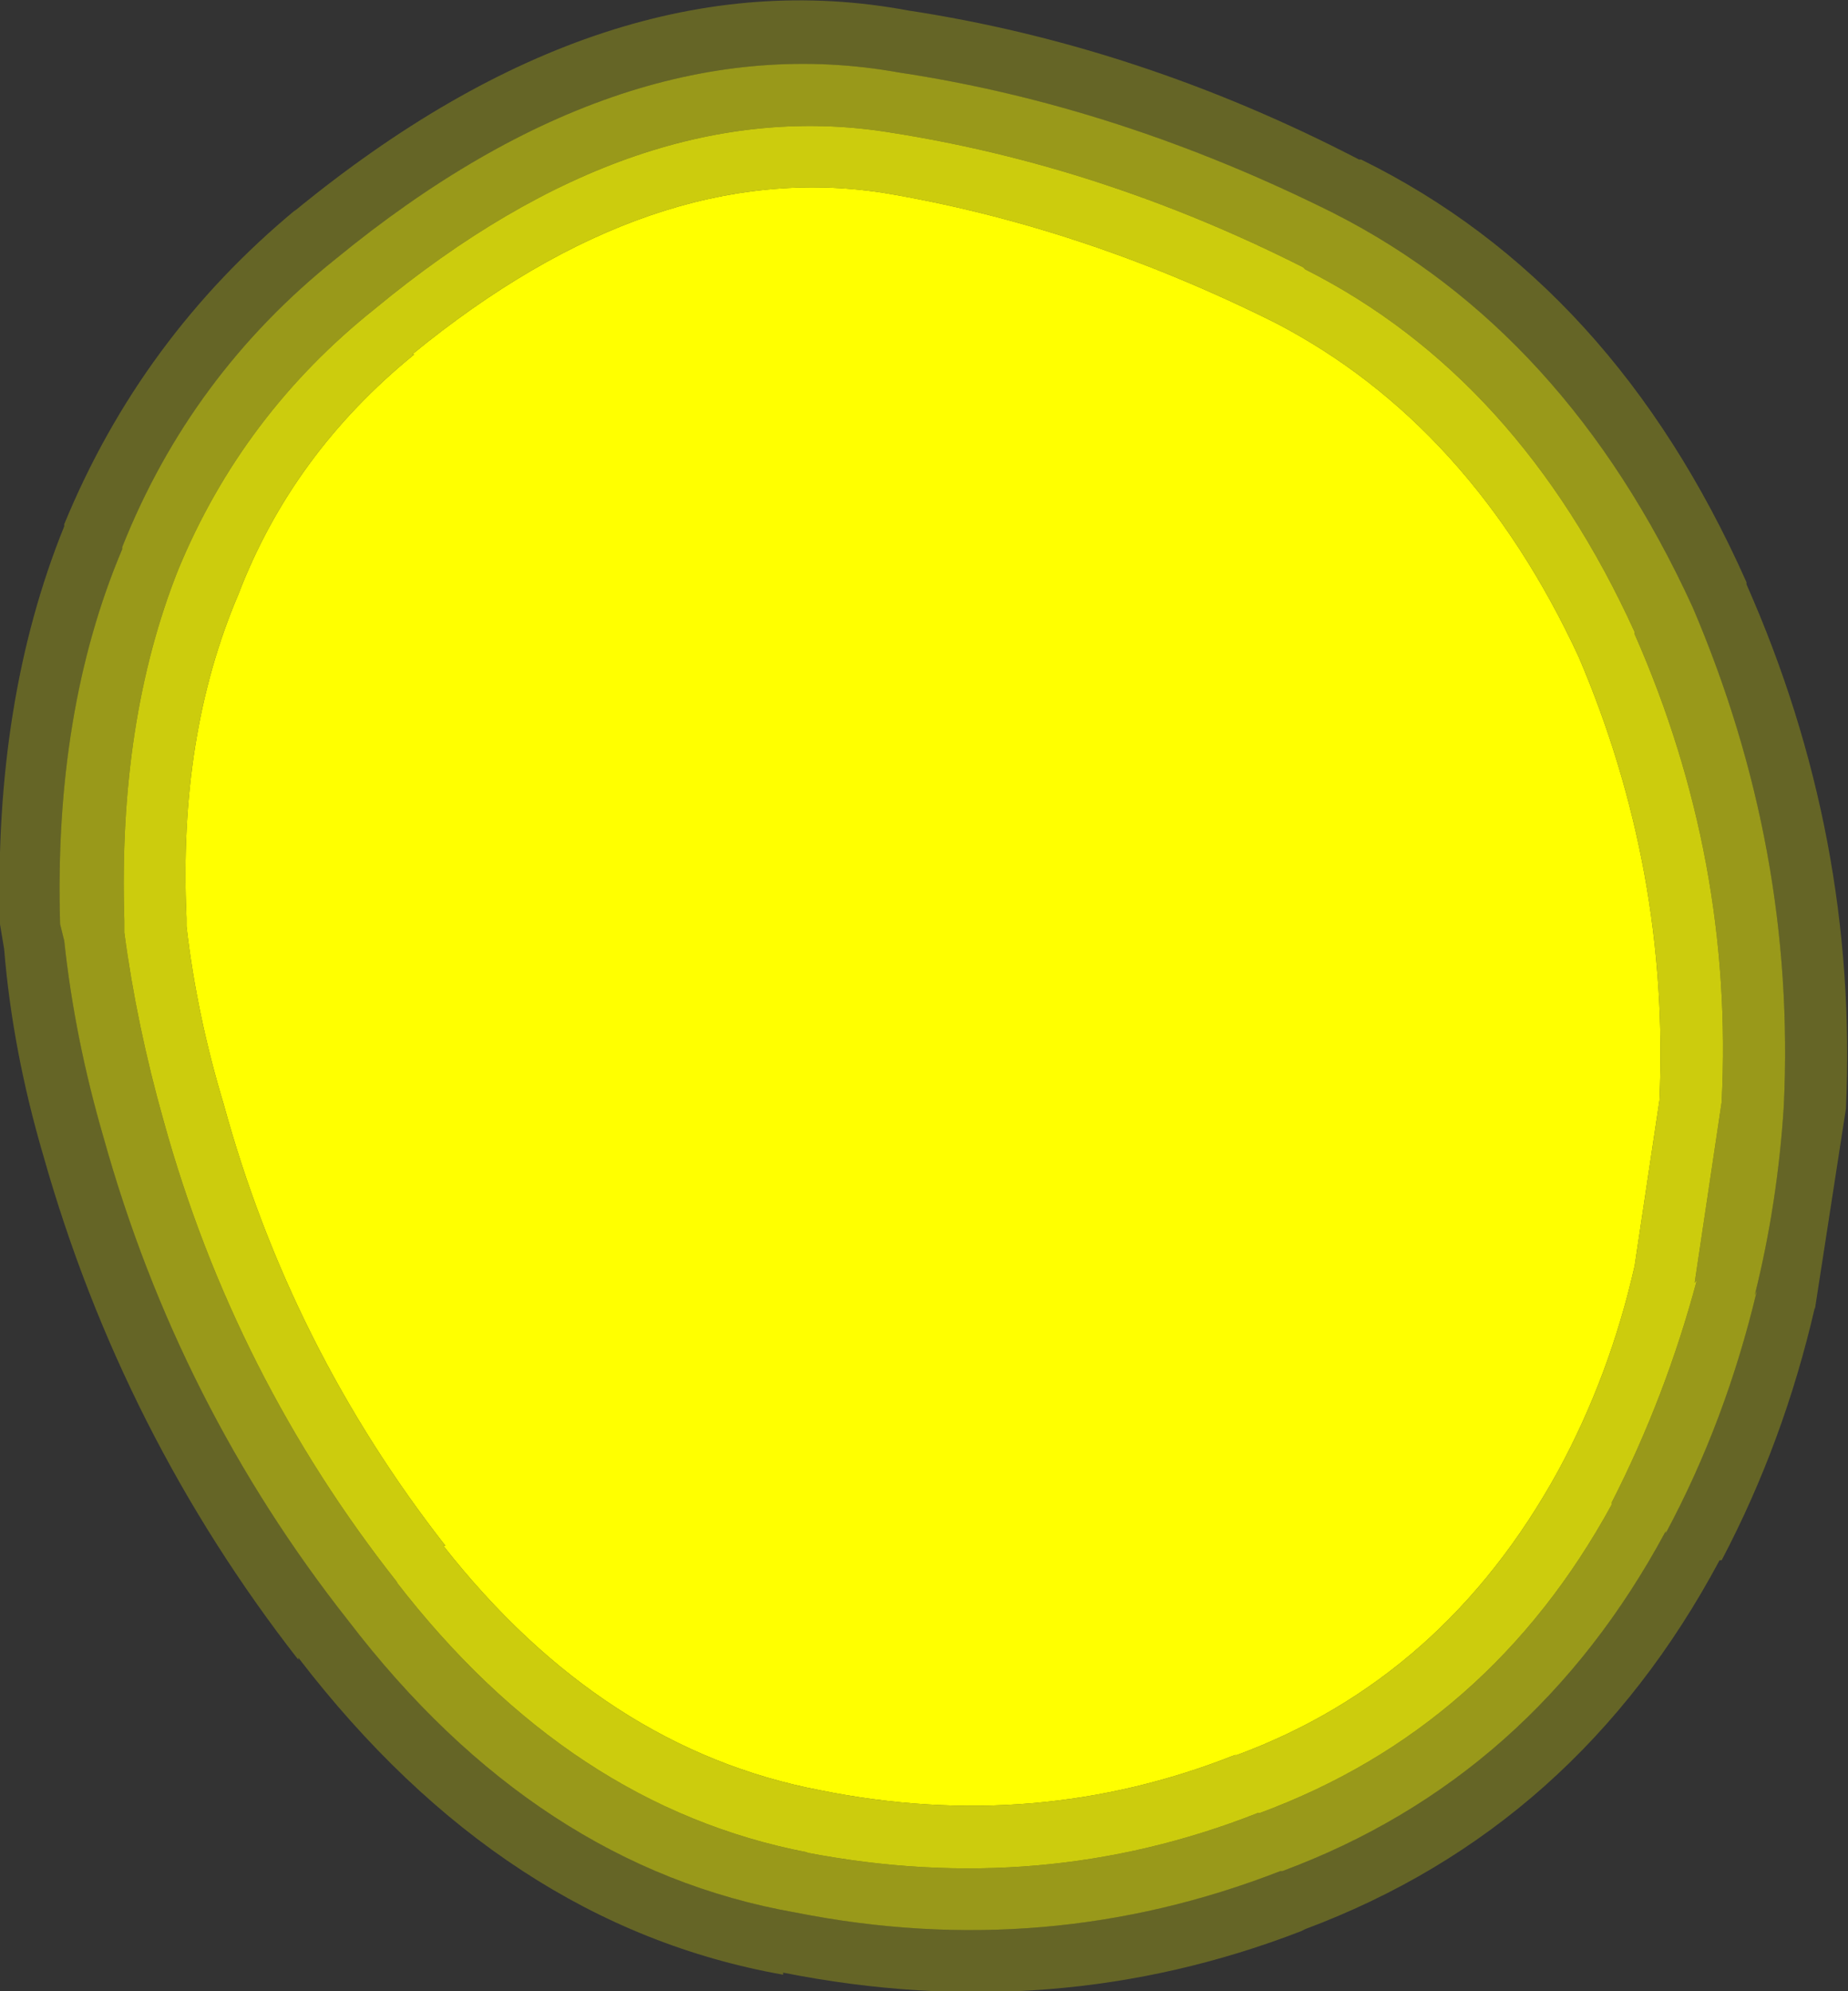
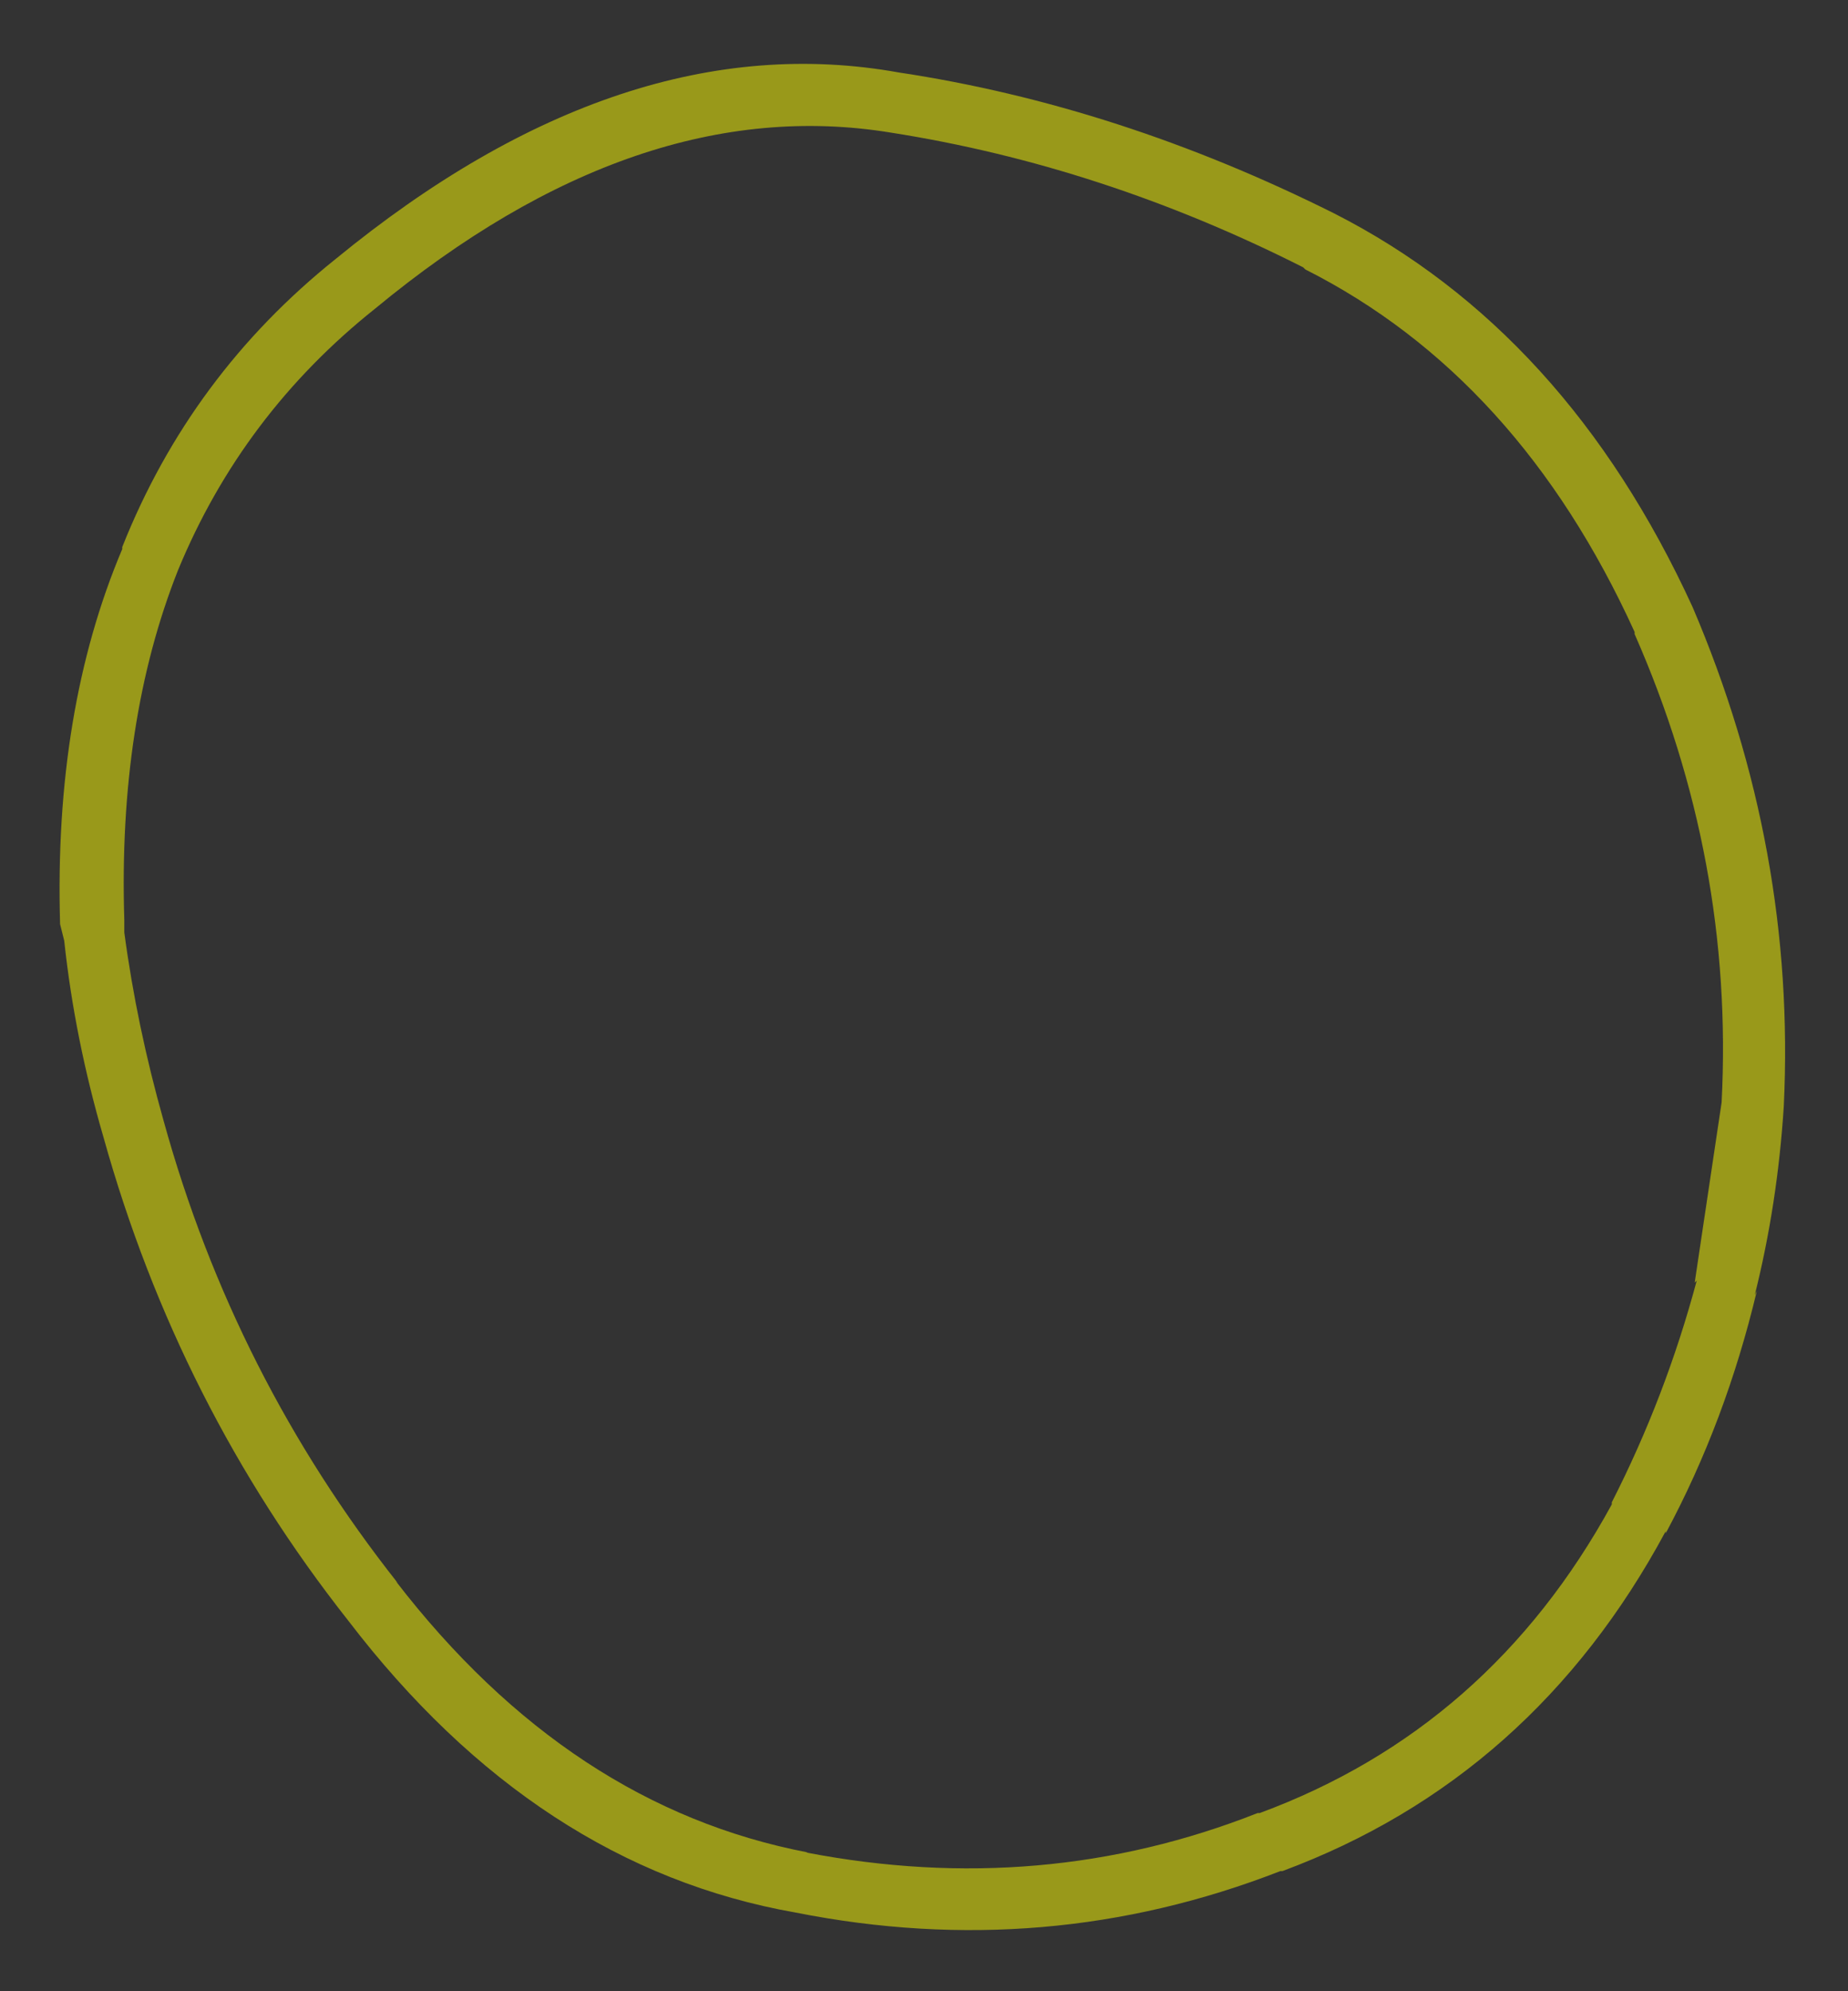
<svg xmlns="http://www.w3.org/2000/svg" height="48.05px" width="44.6px">
  <rect width="100%" height="100%" fill="#333333" stroke="none" />
  <g transform="matrix(1.0, 0.0, 0.0, 1.0, 0.0, 0.0)">
    <path d="M31.5 6.5 L31.45 6.45 Q26.6 4.0 21.5 3.2 15.4 2.2 9.05 7.45 5.85 10.0 4.3 13.75 2.85 17.4 3.0 22.2 L3.0 22.5 Q3.3 24.75 3.95 27.05 5.65 33.2 9.6 38.2 L9.55 38.15 Q13.75 43.6 19.5 44.7 L19.45 44.7 Q25.15 45.8 30.35 43.75 L30.4 43.75 Q35.95 41.7 38.9 36.3 L38.9 36.25 Q40.2 33.7 40.95 30.9 L40.9 30.95 41.55 26.6 Q41.85 20.75 39.45 15.3 L39.45 15.25 Q36.65 9.1 31.5 6.5 M32.2 5.15 Q37.8 8.0 40.85 14.65 43.35 20.5 43.05 26.7 42.9 29.05 42.35 31.25 L42.4 31.15 Q41.65 34.3 40.2 37.0 L40.2 36.95 Q37.0 42.9 30.95 45.15 L30.9 45.15 Q25.25 47.35 19.2 46.15 12.95 45.05 8.4 39.1 4.3 33.9 2.5 27.45 1.8 25.05 1.55 22.7 L1.45 22.3 Q1.3 17.15 2.95 13.25 L2.95 13.2 Q4.6 9.05 8.1 6.25 15.05 0.55 21.7 1.75 27.0 2.55 32.2 5.15" fill="#ffff00" fill-opacity="0.498" fill-rule="evenodd" stroke="none" />
-     <path d="M31.5 6.5 Q36.65 9.1 39.45 15.25 L39.45 15.3 Q41.85 20.75 41.55 26.6 L40.9 30.95 40.95 30.9 Q40.2 33.7 38.9 36.25 L38.9 36.3 Q35.95 41.7 30.4 43.75 L30.35 43.75 Q25.15 45.8 19.45 44.7 L19.5 44.7 Q13.75 43.6 9.55 38.15 L9.6 38.2 Q5.65 33.2 3.95 27.05 3.3 24.75 3.0 22.5 L3.0 22.2 Q2.85 17.4 4.3 13.75 5.85 10.0 9.05 7.45 15.4 2.2 21.5 3.2 26.6 4.0 31.45 6.45 L31.5 6.5 M38.1 15.85 Q35.5 10.25 30.8 7.8 26.1 5.45 21.3 4.65 15.75 3.8 9.95 8.55 L10.0 8.55 Q7.05 10.95 5.75 14.35 4.3 17.75 4.5 22.15 L4.5 22.35 Q4.75 24.5 5.4 26.65 7.0 32.5 10.75 37.3 L10.7 37.3 Q14.55 42.2 19.8 43.2 25.0 44.25 29.8 42.35 L29.85 42.35 Q34.85 40.5 37.6 35.5 38.85 33.2 39.45 30.55 L40.05 26.55 Q40.3 21.0 38.1 15.85" fill="#ffff00" fill-opacity="0.749" fill-rule="evenodd" stroke="none" />
-     <path d="M32.85 3.85 Q38.95 6.85 42.15 14.05 L42.15 14.1 Q44.85 20.2 44.55 26.75 L43.8 31.6 43.8 31.55 Q43.05 34.8 41.55 37.65 L41.5 37.65 Q38.05 44.1 31.5 46.55 L31.4 46.6 Q25.45 48.9 18.9 47.6 L18.9 47.65 Q12.15 46.45 7.2 40.0 L7.2 40.05 Q2.95 34.6 1.05 27.9 0.3 25.35 0.1 22.9 L0.0 22.3 Q-0.15 16.9 1.55 12.7 L1.55 12.65 Q3.4 8.15 7.15 5.05 L7.1 5.1 Q14.65 -1.1 21.9 0.25 27.5 1.1 32.8 3.85 L32.85 3.85 M32.2 5.15 Q27.0 2.55 21.7 1.75 15.05 0.55 8.1 6.25 4.6 9.05 2.95 13.2 L2.95 13.25 Q1.3 17.15 1.45 22.3 L1.55 22.7 Q1.8 25.05 2.5 27.45 4.3 33.9 8.4 39.1 12.95 45.05 19.2 46.15 25.25 47.35 30.9 45.15 L30.95 45.15 Q37.0 42.9 40.2 36.95 L40.2 37.0 Q41.65 34.3 42.4 31.15 L42.35 31.25 Q42.9 29.05 43.05 26.7 43.35 20.5 40.85 14.65 37.8 8.0 32.2 5.15" fill="#ffff00" fill-opacity="0.247" fill-rule="evenodd" stroke="none" />
-     <path d="M38.1 15.85 Q40.3 21.0 40.05 26.55 L39.45 30.55 Q38.85 33.2 37.6 35.5 34.85 40.5 29.85 42.35 L29.8 42.35 Q25.0 44.25 19.8 43.2 14.55 42.2 10.7 37.3 L10.75 37.3 Q7.0 32.5 5.4 26.65 4.75 24.5 4.5 22.35 L4.5 22.15 Q4.3 17.75 5.75 14.35 7.05 10.95 10.0 8.55 L9.95 8.55 Q15.75 3.8 21.3 4.65 26.1 5.45 30.8 7.8 35.5 10.25 38.1 15.85" fill="#ffff00" fill-rule="evenodd" stroke="none" />
  </g>
</svg>